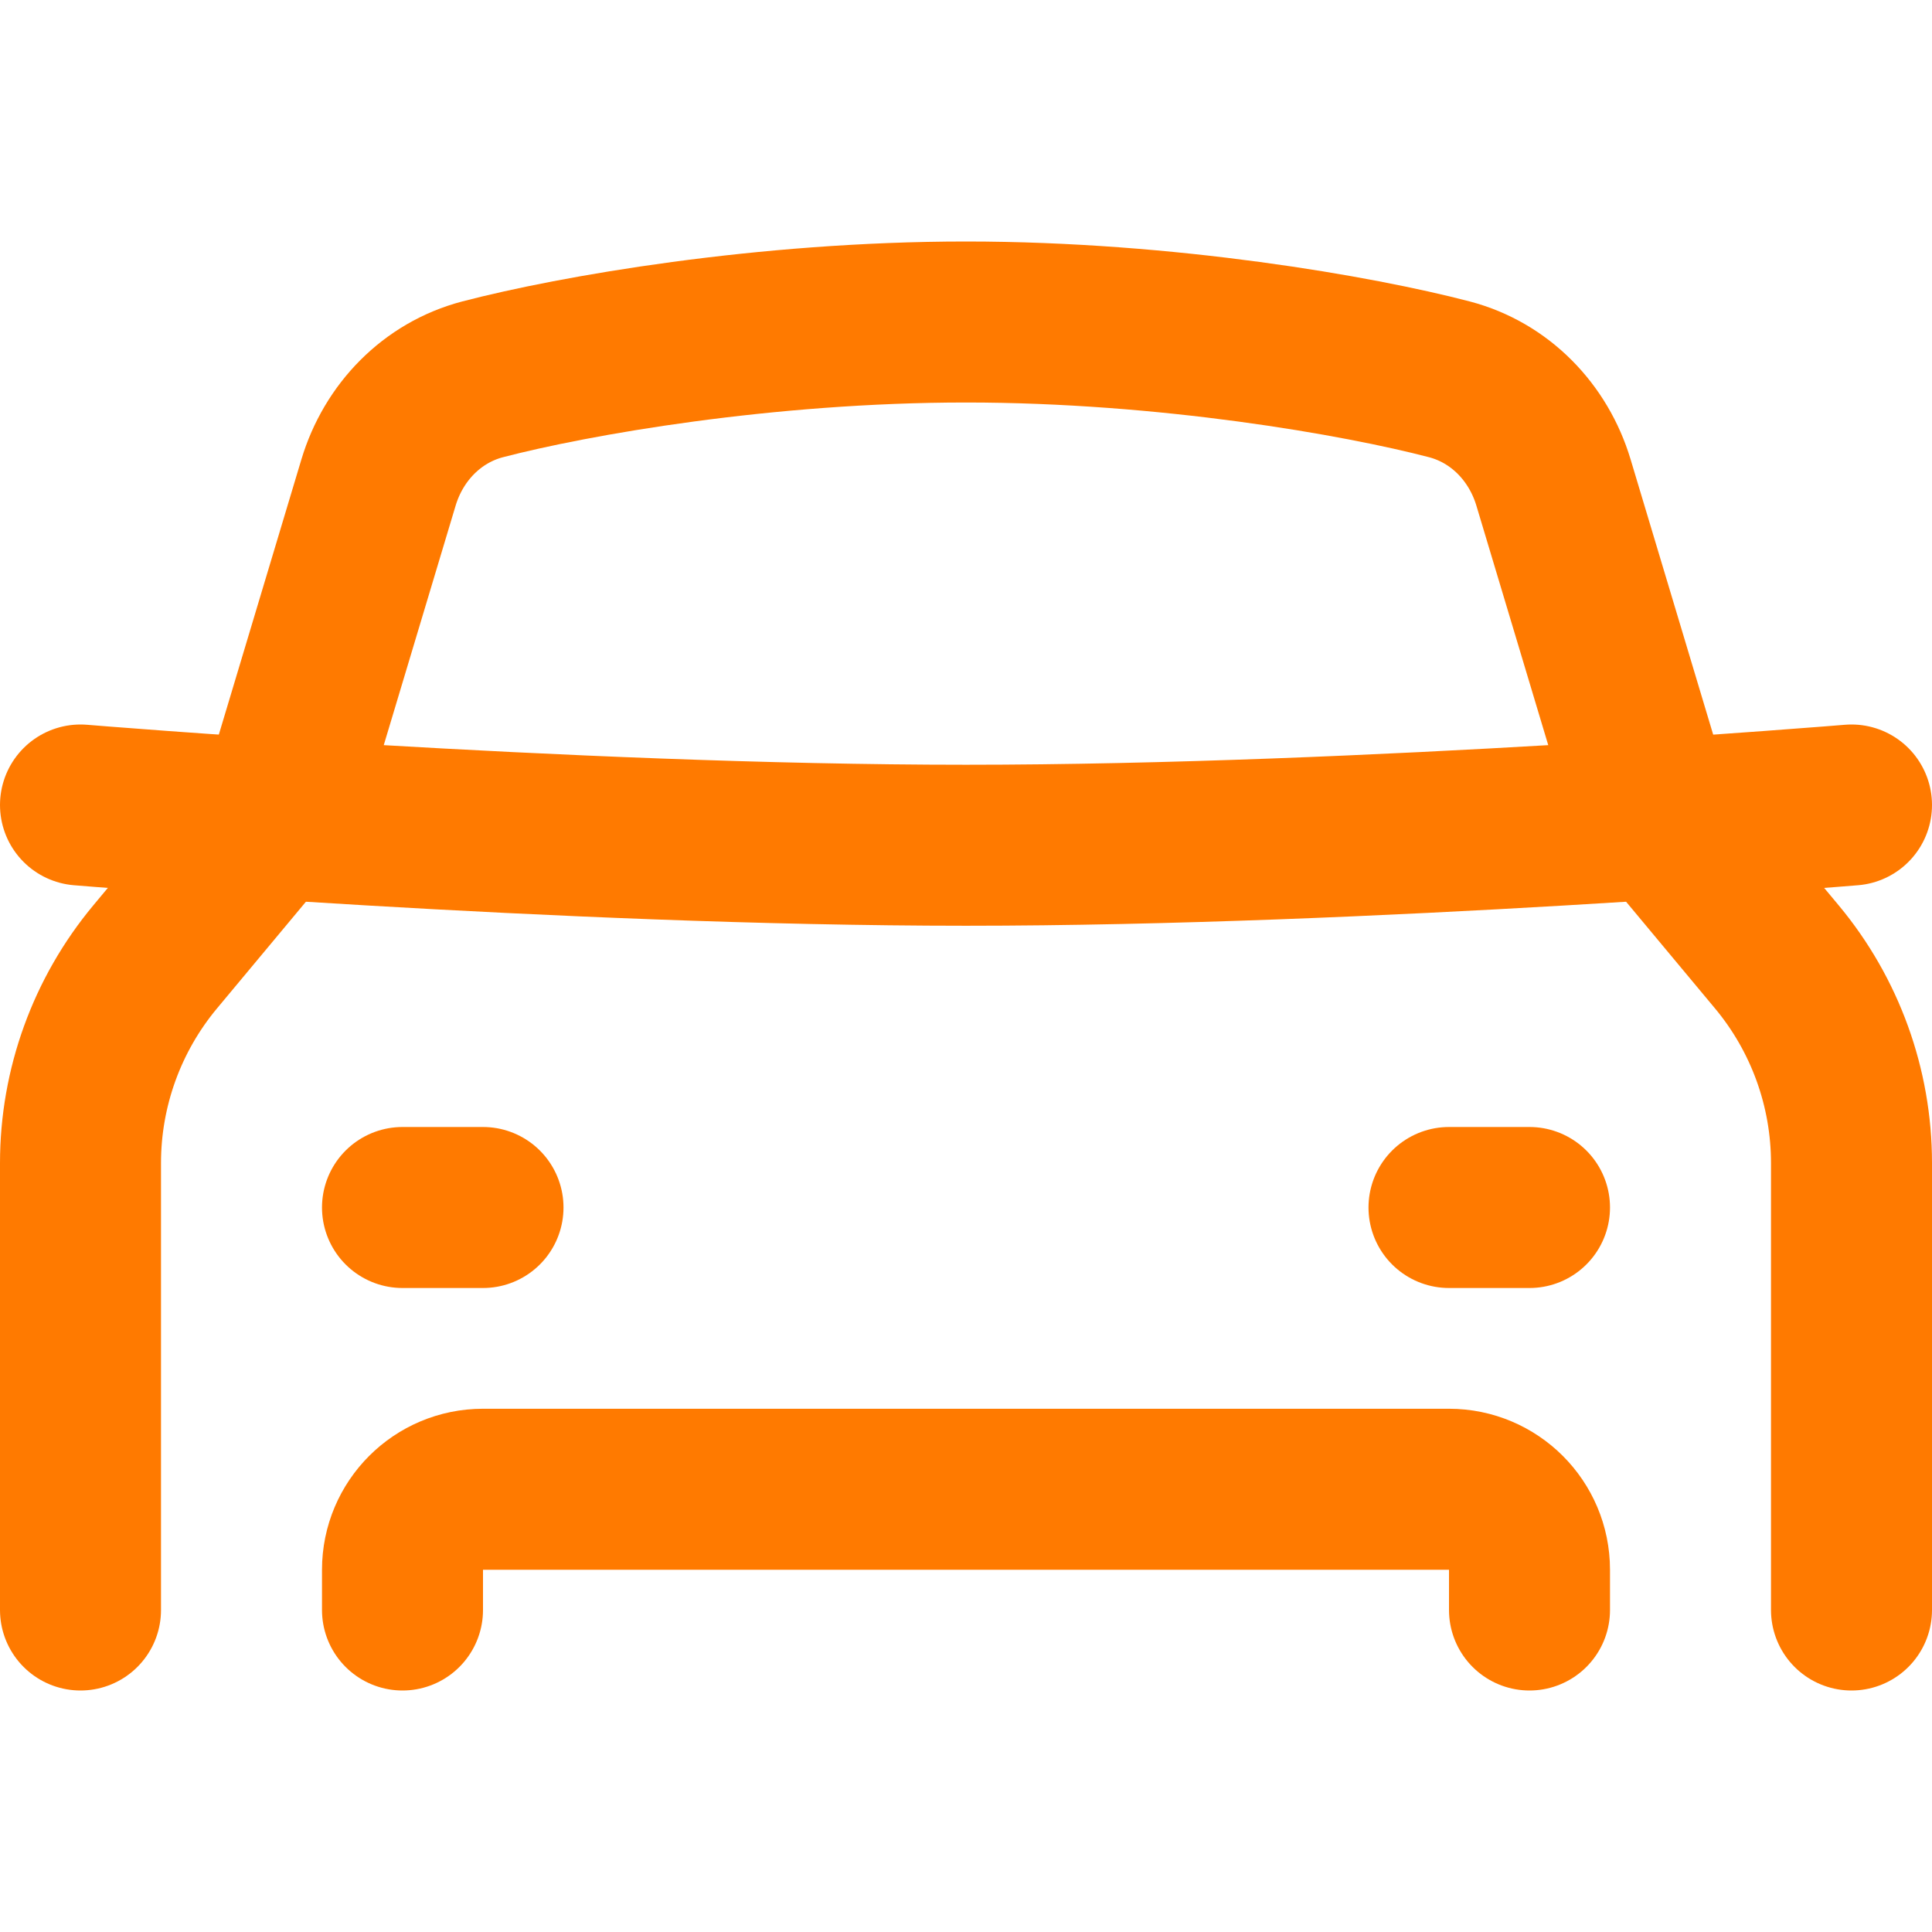
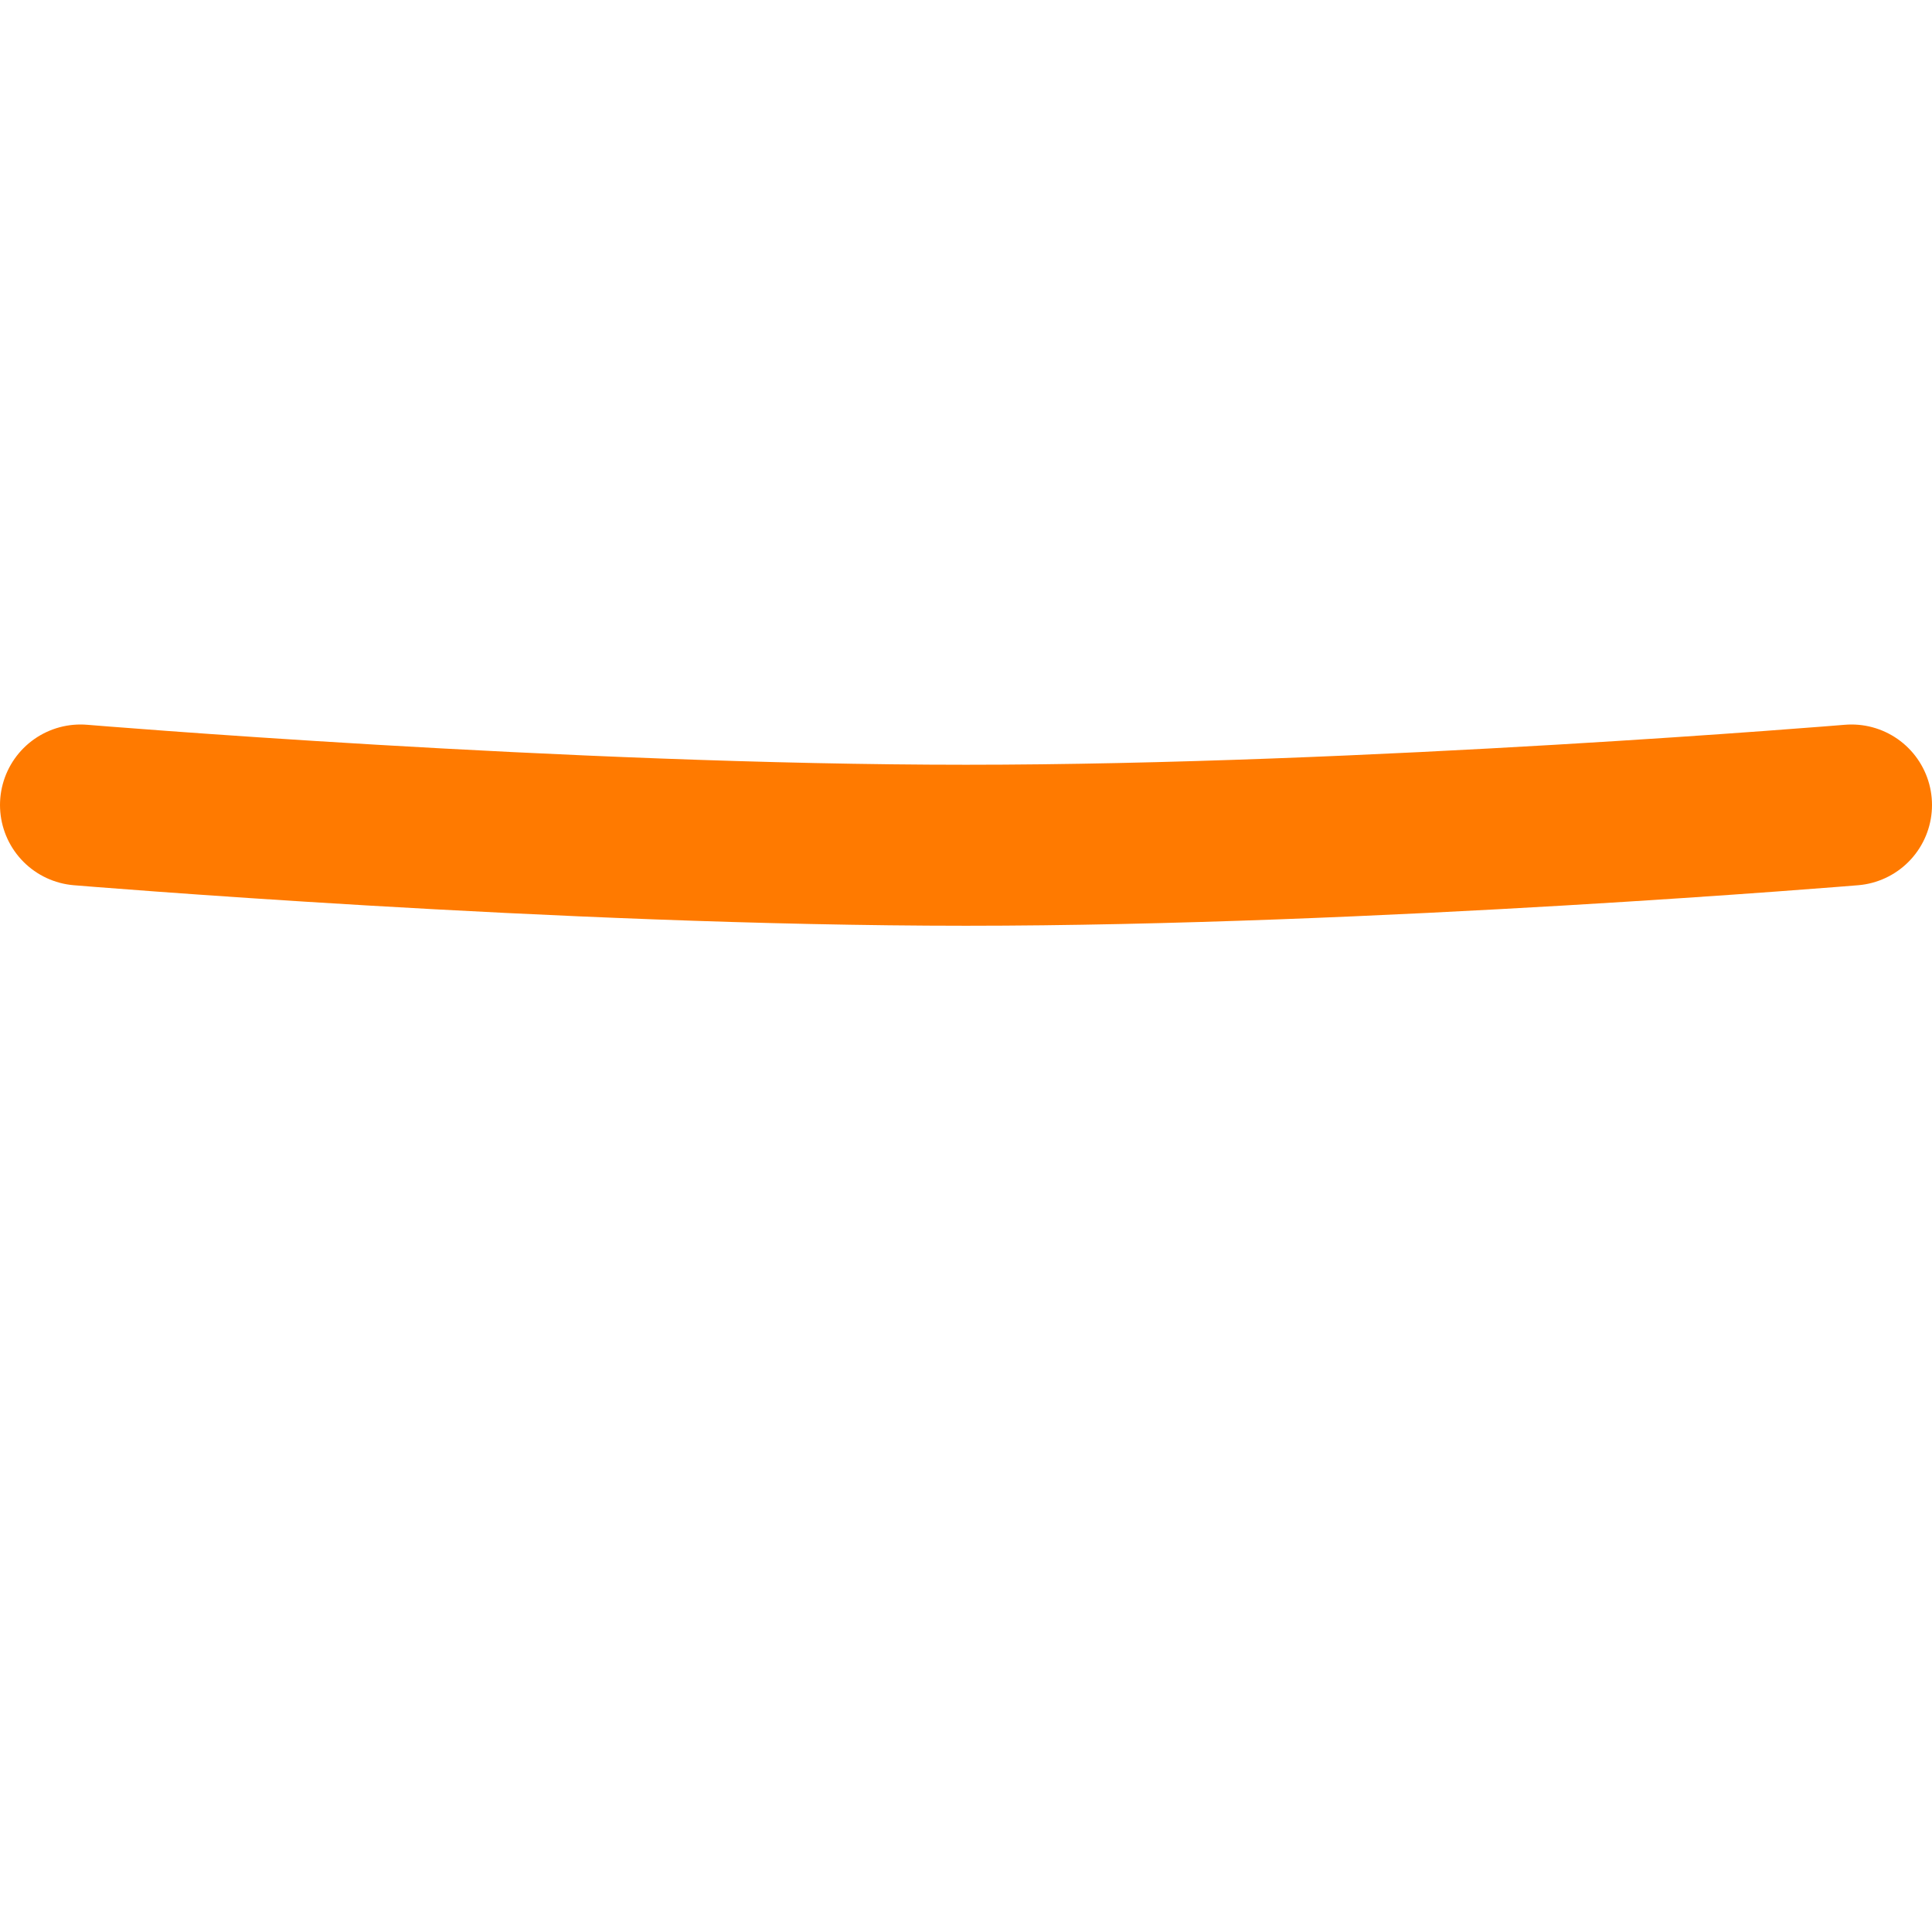
<svg xmlns="http://www.w3.org/2000/svg" width="24" height="24" viewBox="0 0 24 24" fill="none">
-   <path d="M1 20V14.448C1 13.512 1.328 12.606 1.927 11.887L3.5 10L4.702 5.994C4.889 5.371 5.366 4.877 5.996 4.712C7.126 4.417 9.5 4 12 4C14.5 4 16.875 4.417 18.004 4.712C18.634 4.877 19.111 5.371 19.298 5.994L20.5 10L22.073 11.887C22.672 12.606 23 13.512 23 14.448V20" stroke="#FF7A00" stroke-width="2" stroke-linecap="round" stroke-linejoin="round" />
-   <path d="M5 20V19.5C5 18.948 5.448 18.5 6 18.5H18C18.552 18.5 19 18.948 19 19.5V20" stroke="#FF7A00" stroke-width="2" stroke-linecap="round" stroke-linejoin="round" />
  <path d="M1 10C1 10 7 10.5 12 10.5C17 10.5 23 10 23 10" stroke="#FF7A00" stroke-width="2" stroke-linecap="round" />
-   <path d="M5 15H6M18 15H19" stroke="#FF7A00" stroke-width="2" stroke-linecap="round" />
</svg>